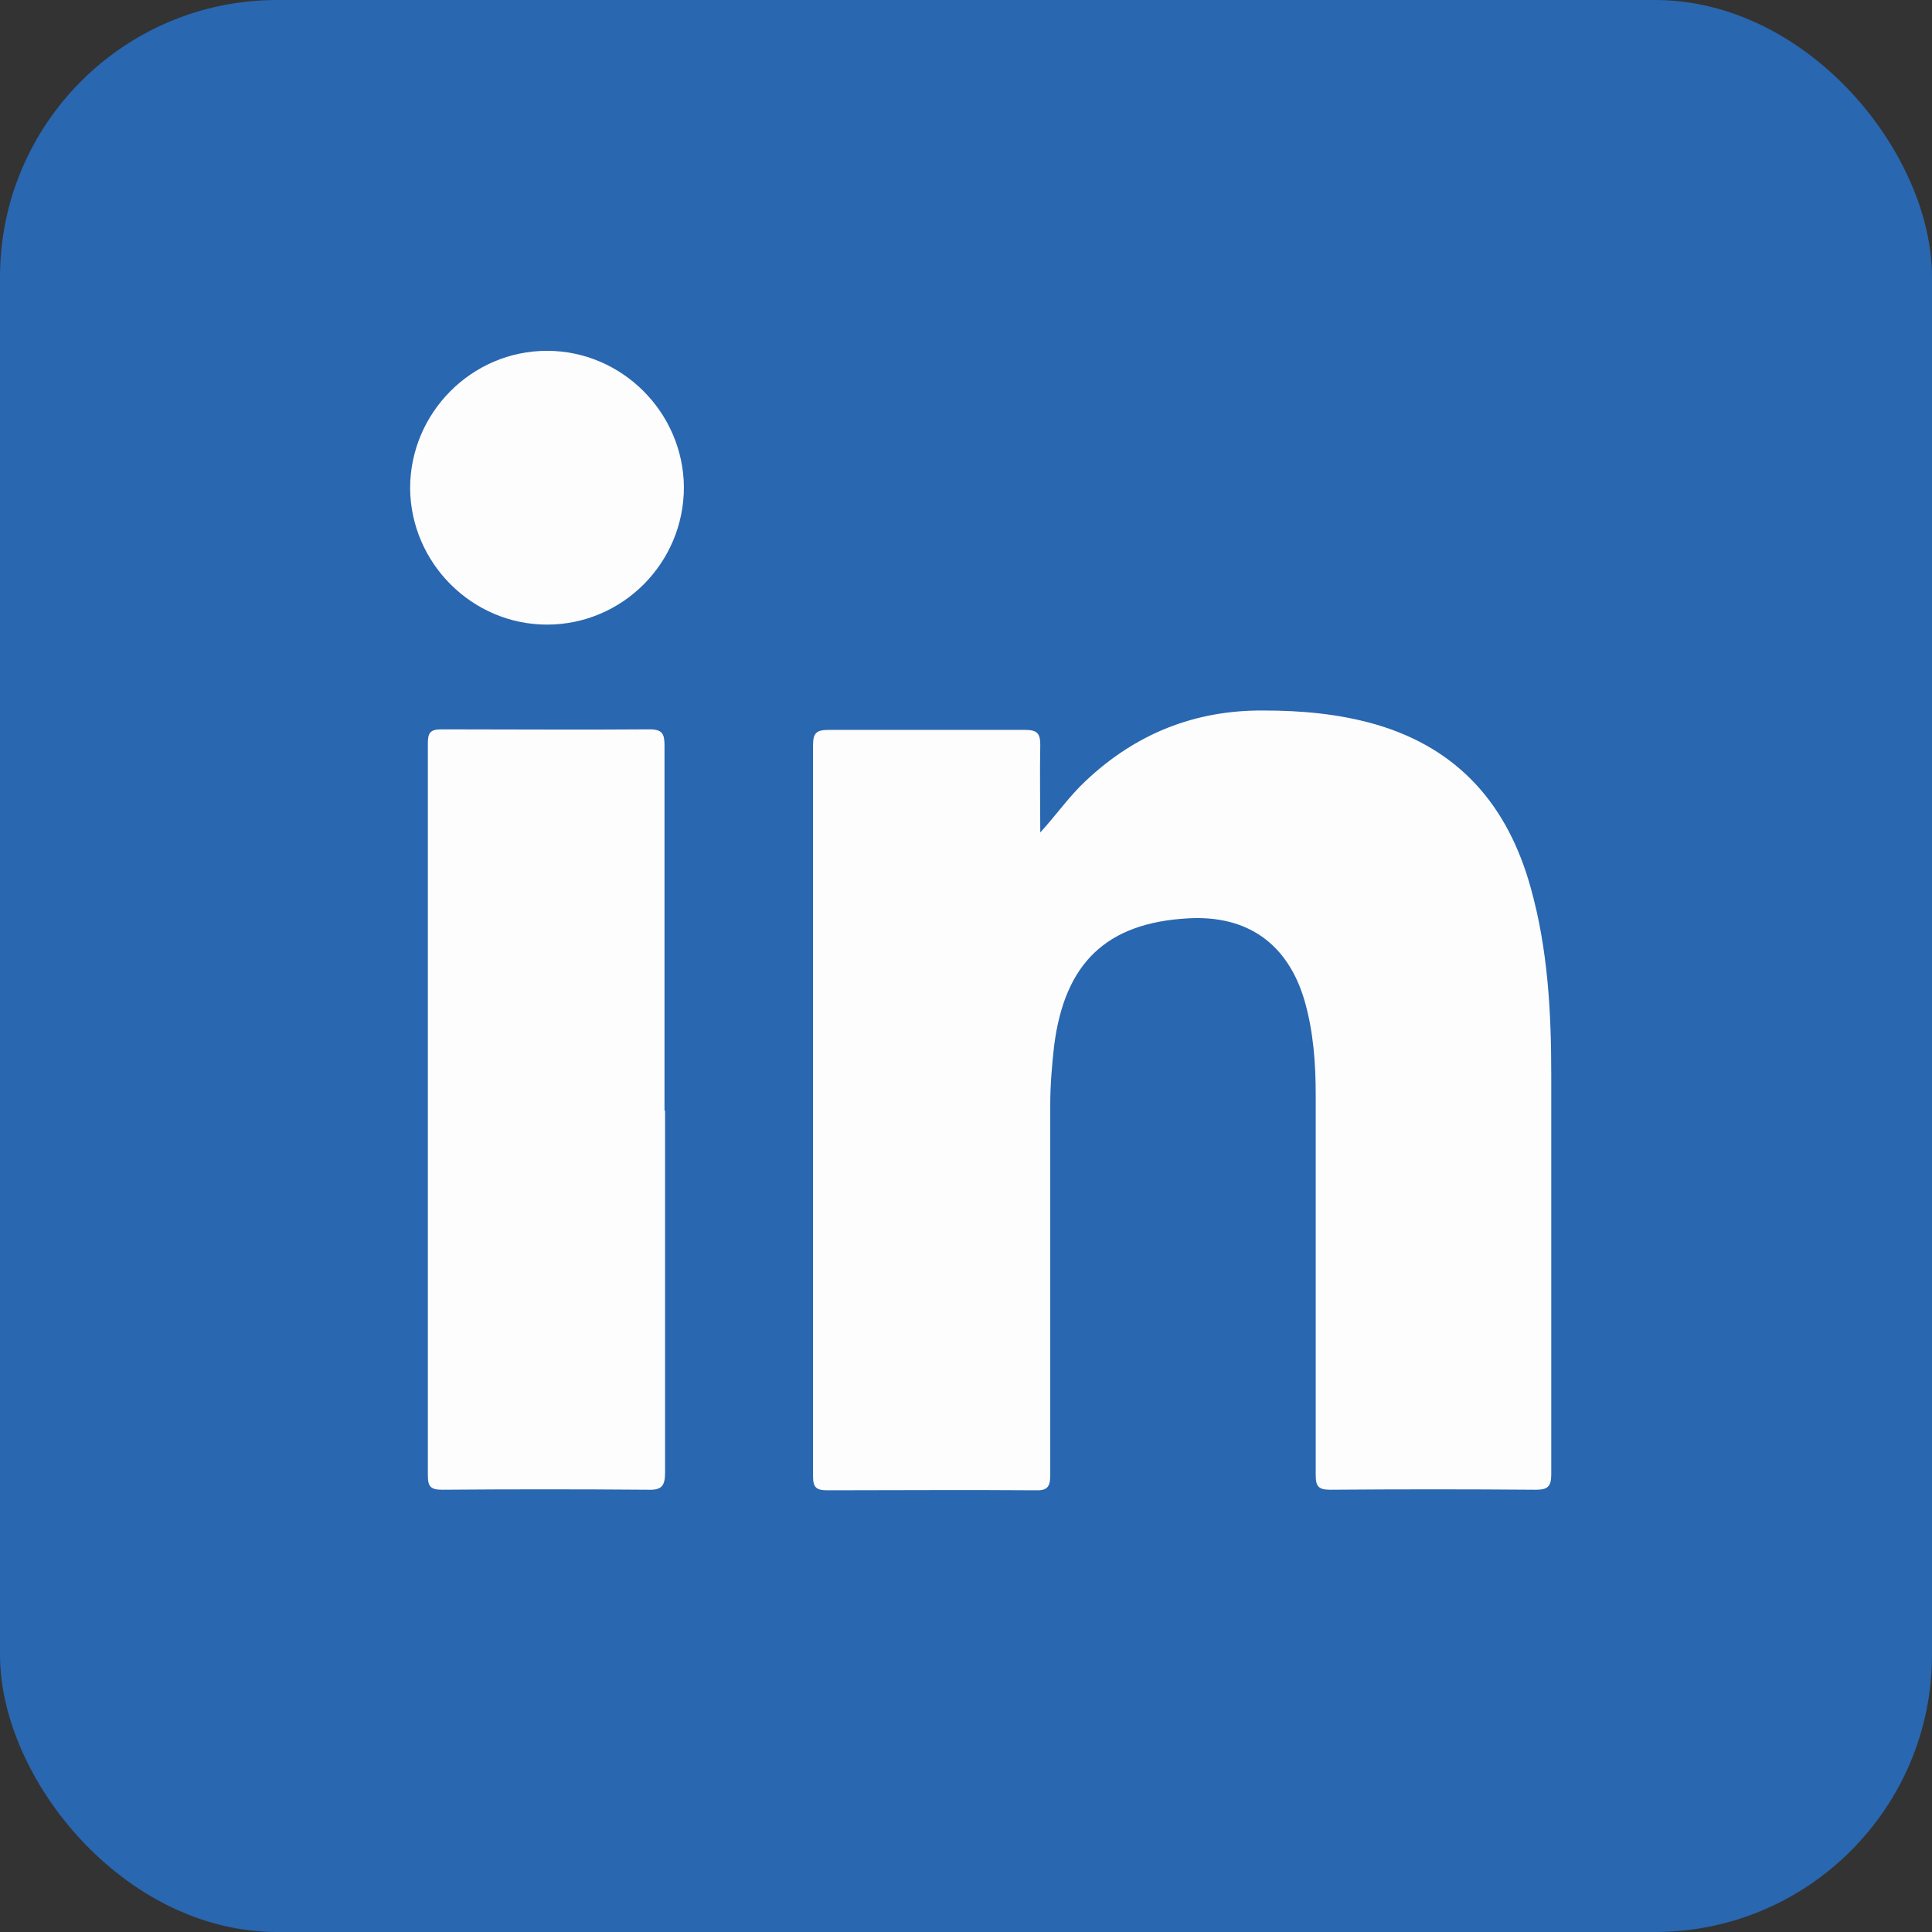
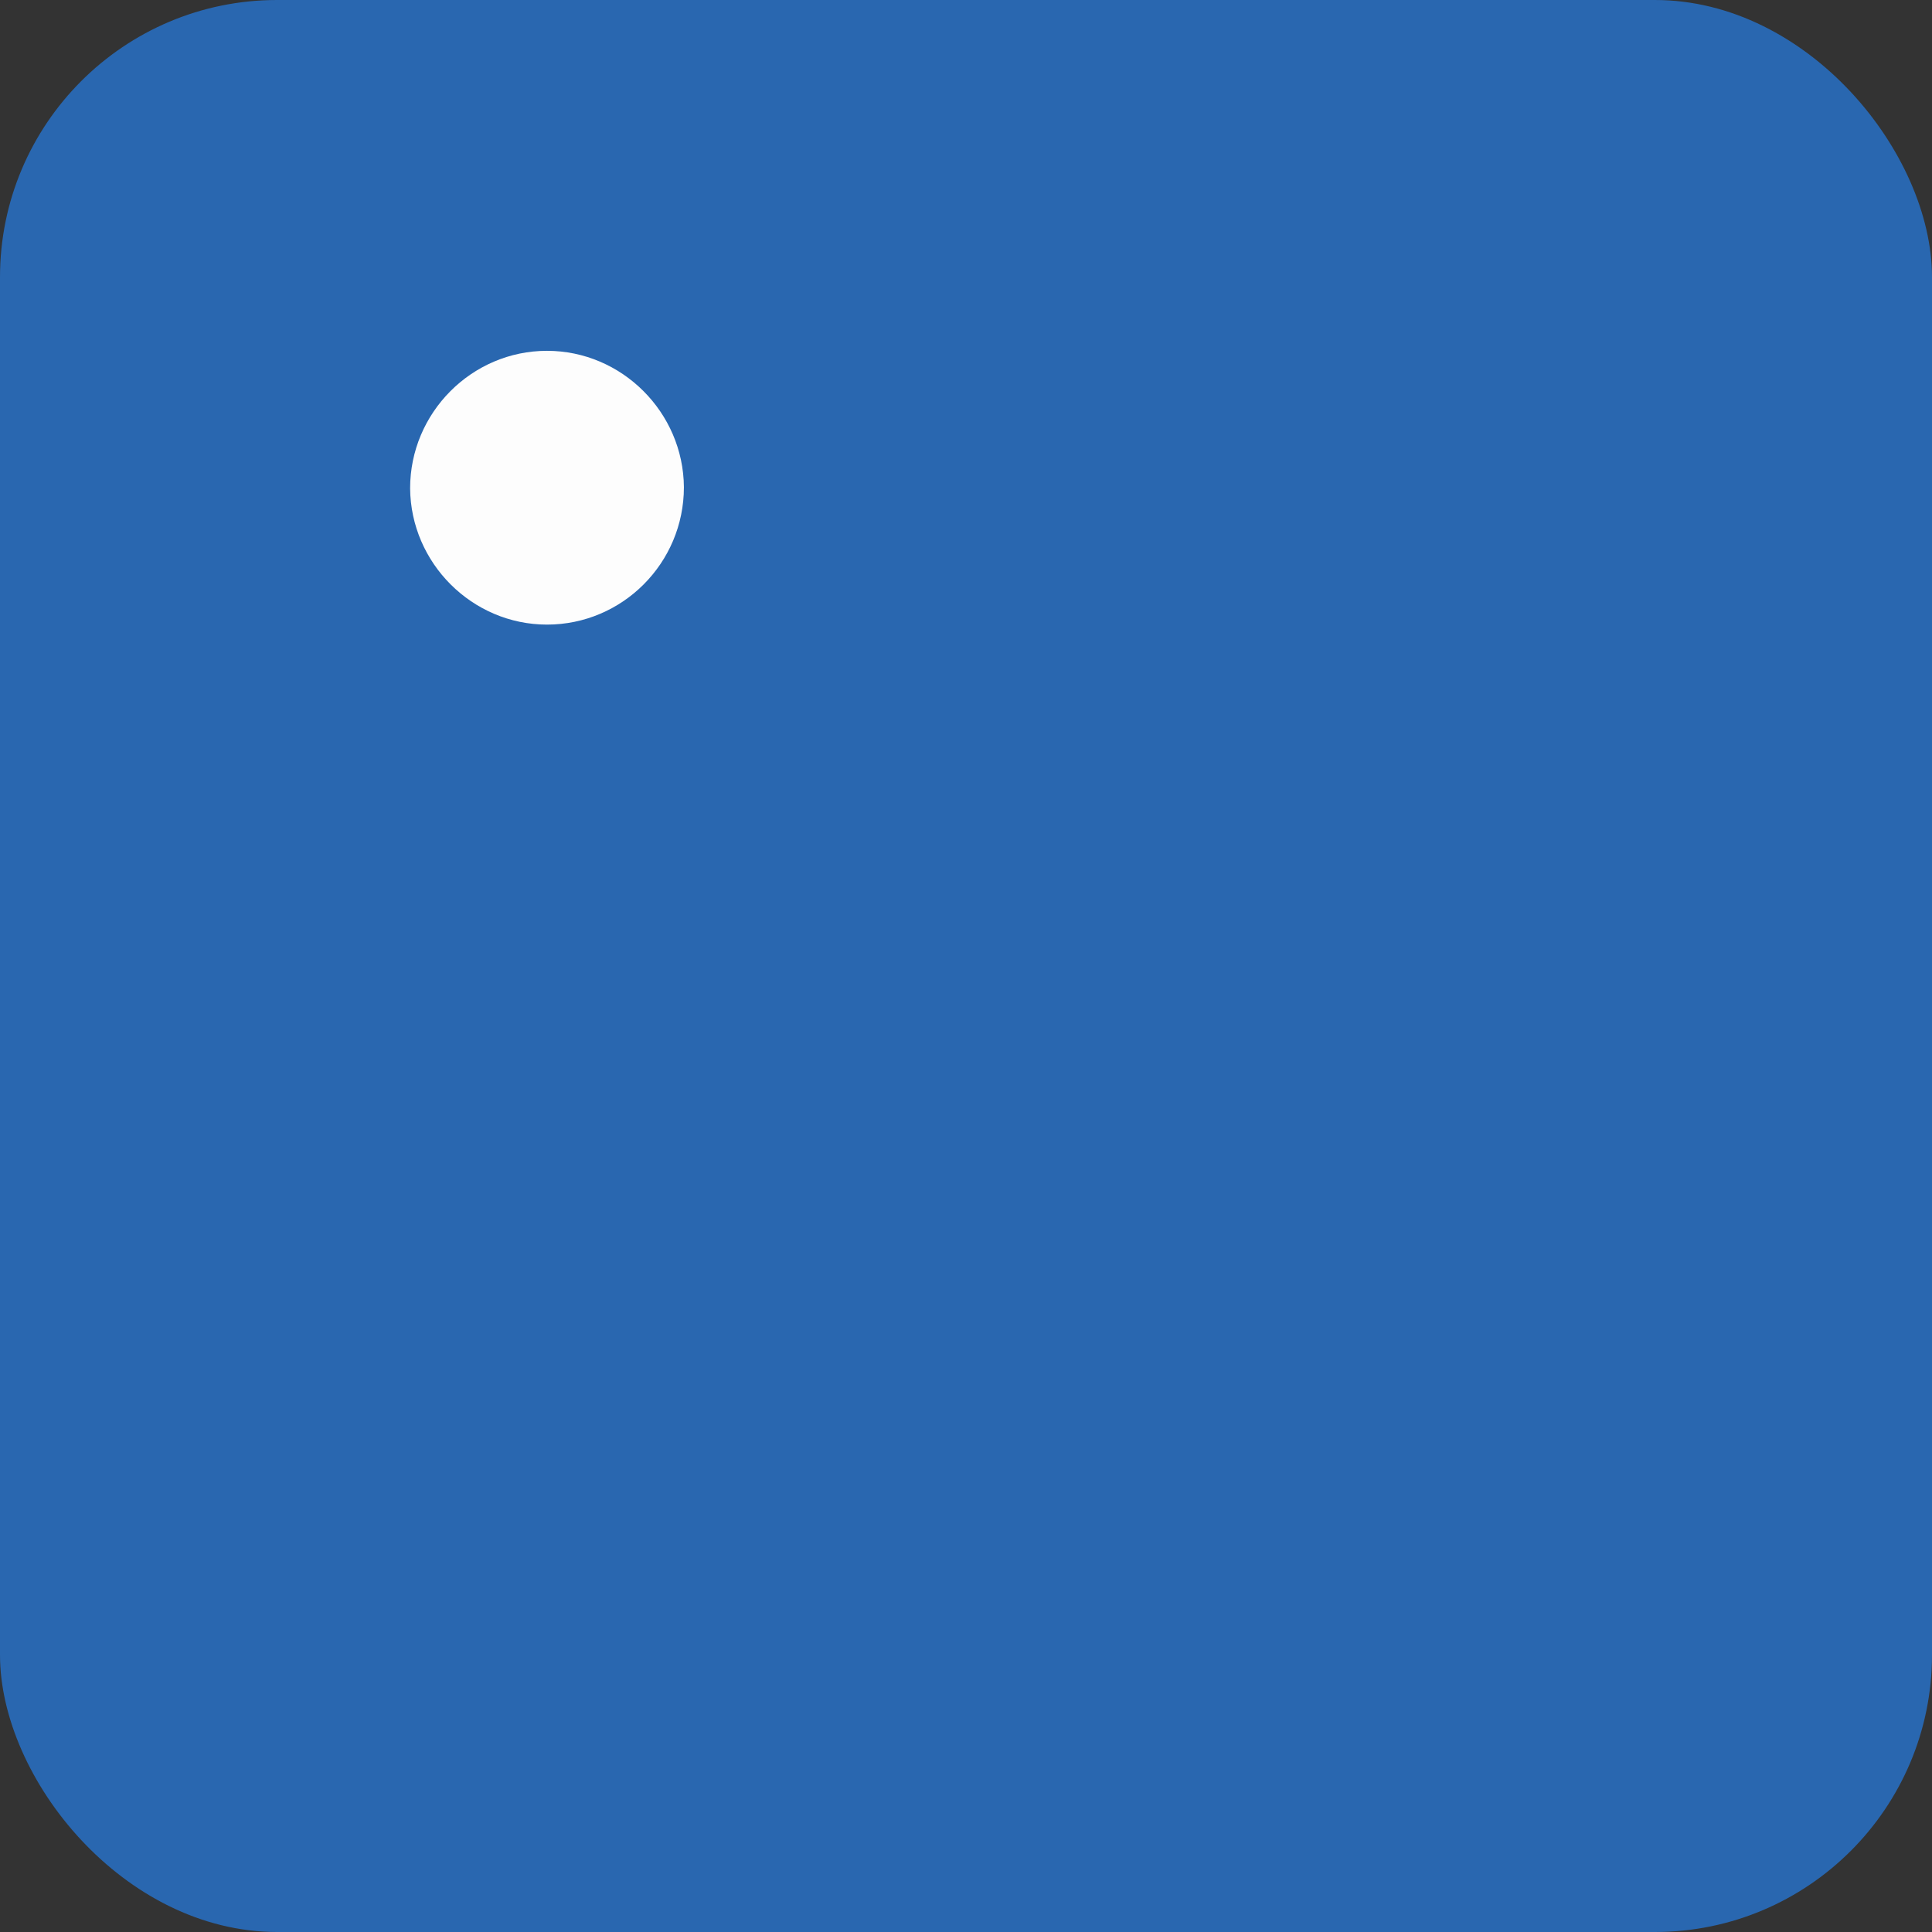
<svg xmlns="http://www.w3.org/2000/svg" id="Layer_2" data-name="Layer 2" viewBox="0 0 34.86 34.86">
  <rect x="0" y="0" width="34.86" height="34.86" fill="#333333" stroke="none" />
  <defs>
    <style>
      .cls-1 {
        fill: #fdfdfd;
      }

      .cls-2 {
        fill: #2967b0;
      }
    </style>
  </defs>
  <g id="Layer_1-2" data-name="Layer 1">
    <g>
      <rect class="cls-2" x="0" width="34.86" height="34.86" rx="5" ry="5" />
      <g>
-         <path class="cls-1" d="M18.78,15.01c.29-.32,.52-.65,.81-.92,.9-.85,1.97-1.28,3.21-1.27,.68,0,1.36,.06,2.02,.25,1.51,.44,2.39,1.47,2.8,2.95,.31,1.11,.37,2.24,.37,3.38,0,2.4,0,4.8,0,7.2,0,.22-.06,.28-.28,.28-1.24-.01-2.47-.01-3.71,0-.22,0-.26-.07-.26-.27,0-2.28,0-4.57,0-6.85,0-.57-.04-1.14-.2-1.7-.3-1.03-1.03-1.55-2.1-1.49-1.47,.08-2.23,.8-2.42,2.3-.04,.36-.07,.71-.07,1.07,0,2.22,0,4.44,0,6.67,0,.22-.05,.29-.28,.28-1.25-.01-2.49,0-3.74,0-.2,0-.26-.05-.26-.25,0-4.4,0-8.8,0-13.2,0-.22,.07-.27,.28-.27,1.18,0,2.37,0,3.55,0,.22,0,.27,.07,.27,.27-.01,.53,0,1.05,0,1.58Z" />
-         <path class="cls-1" d="M12,20.04c0,2.18,0,4.35,0,6.53,0,.24-.06,.32-.31,.31-1.24-.01-2.47-.01-3.71,0-.2,0-.26-.05-.26-.25,0-4.41,0-8.81,0-13.22,0-.18,.04-.25,.24-.25,1.25,0,2.51,.01,3.76,0,.24,0,.27,.09,.27,.3,0,2.19,0,4.39,0,6.58Z" />
+         <path class="cls-1" d="M18.78,15.01Z" />
        <path class="cls-1" d="M12.34,8.79c0,1.37-1.11,2.48-2.47,2.48-1.35,0-2.46-1.11-2.47-2.46,0-1.36,1.11-2.48,2.47-2.48,1.35,0,2.46,1.11,2.47,2.46Z" />
      </g>
    </g>
  </g>
</svg>